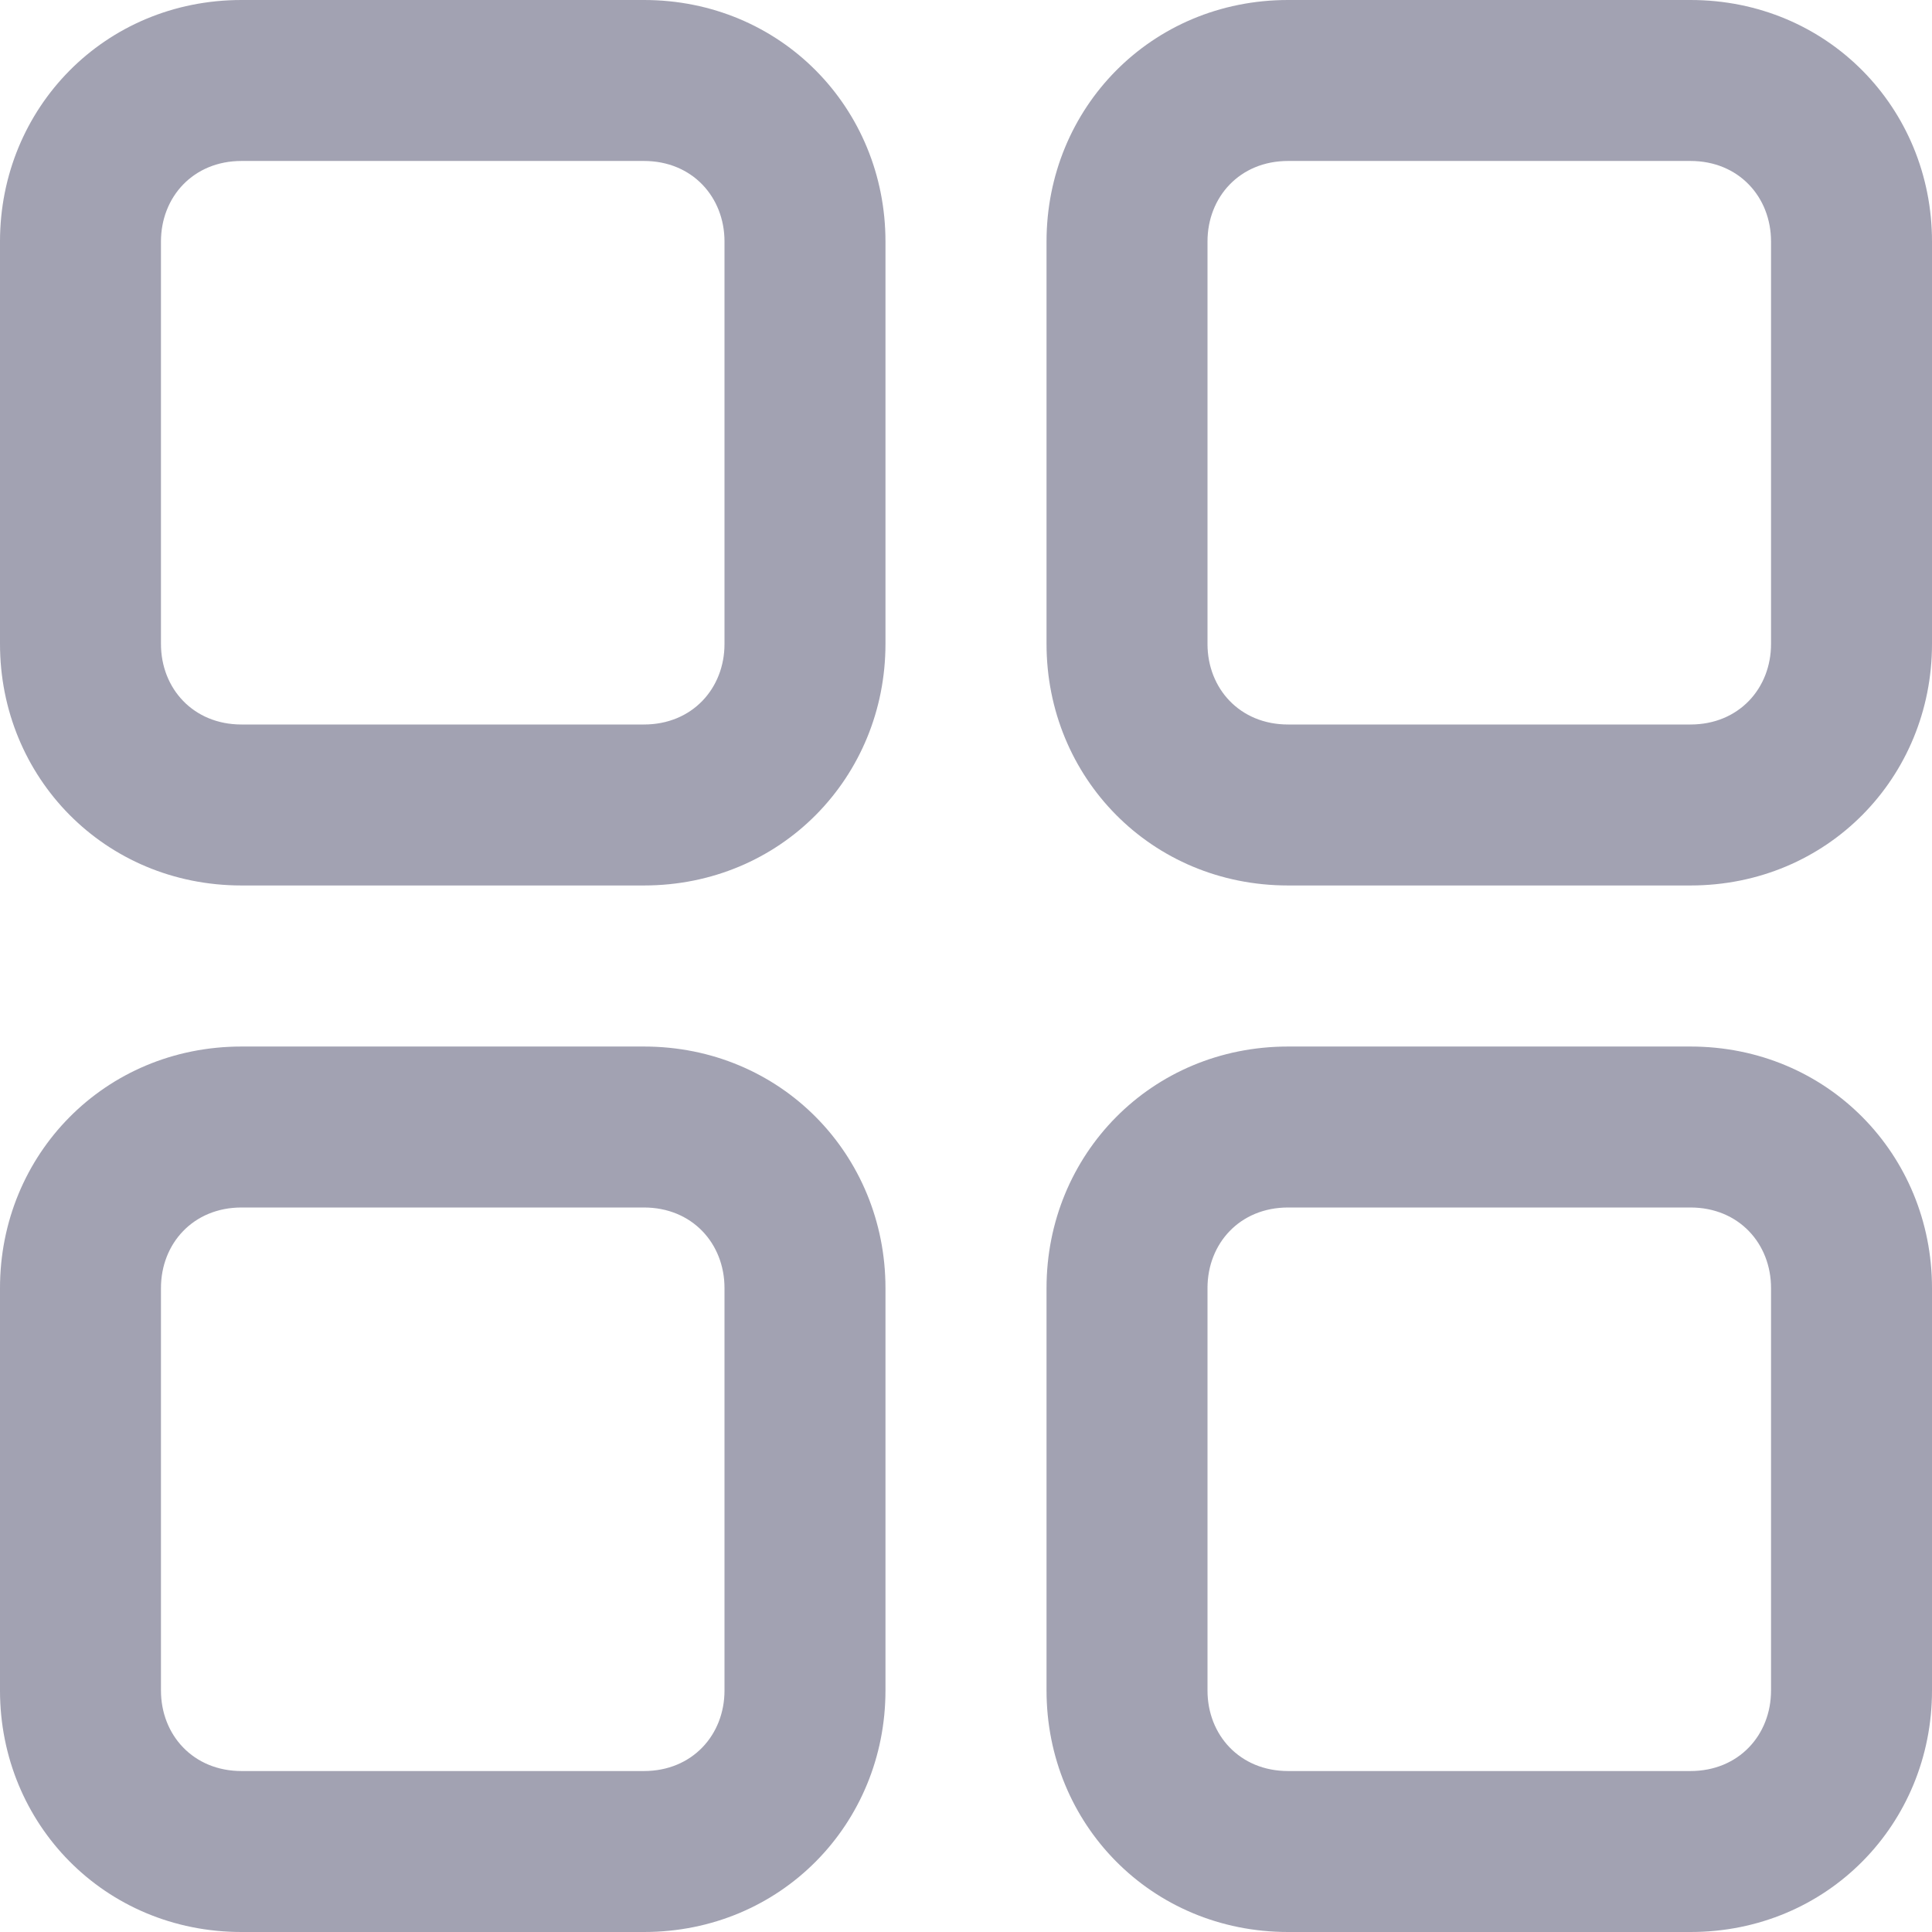
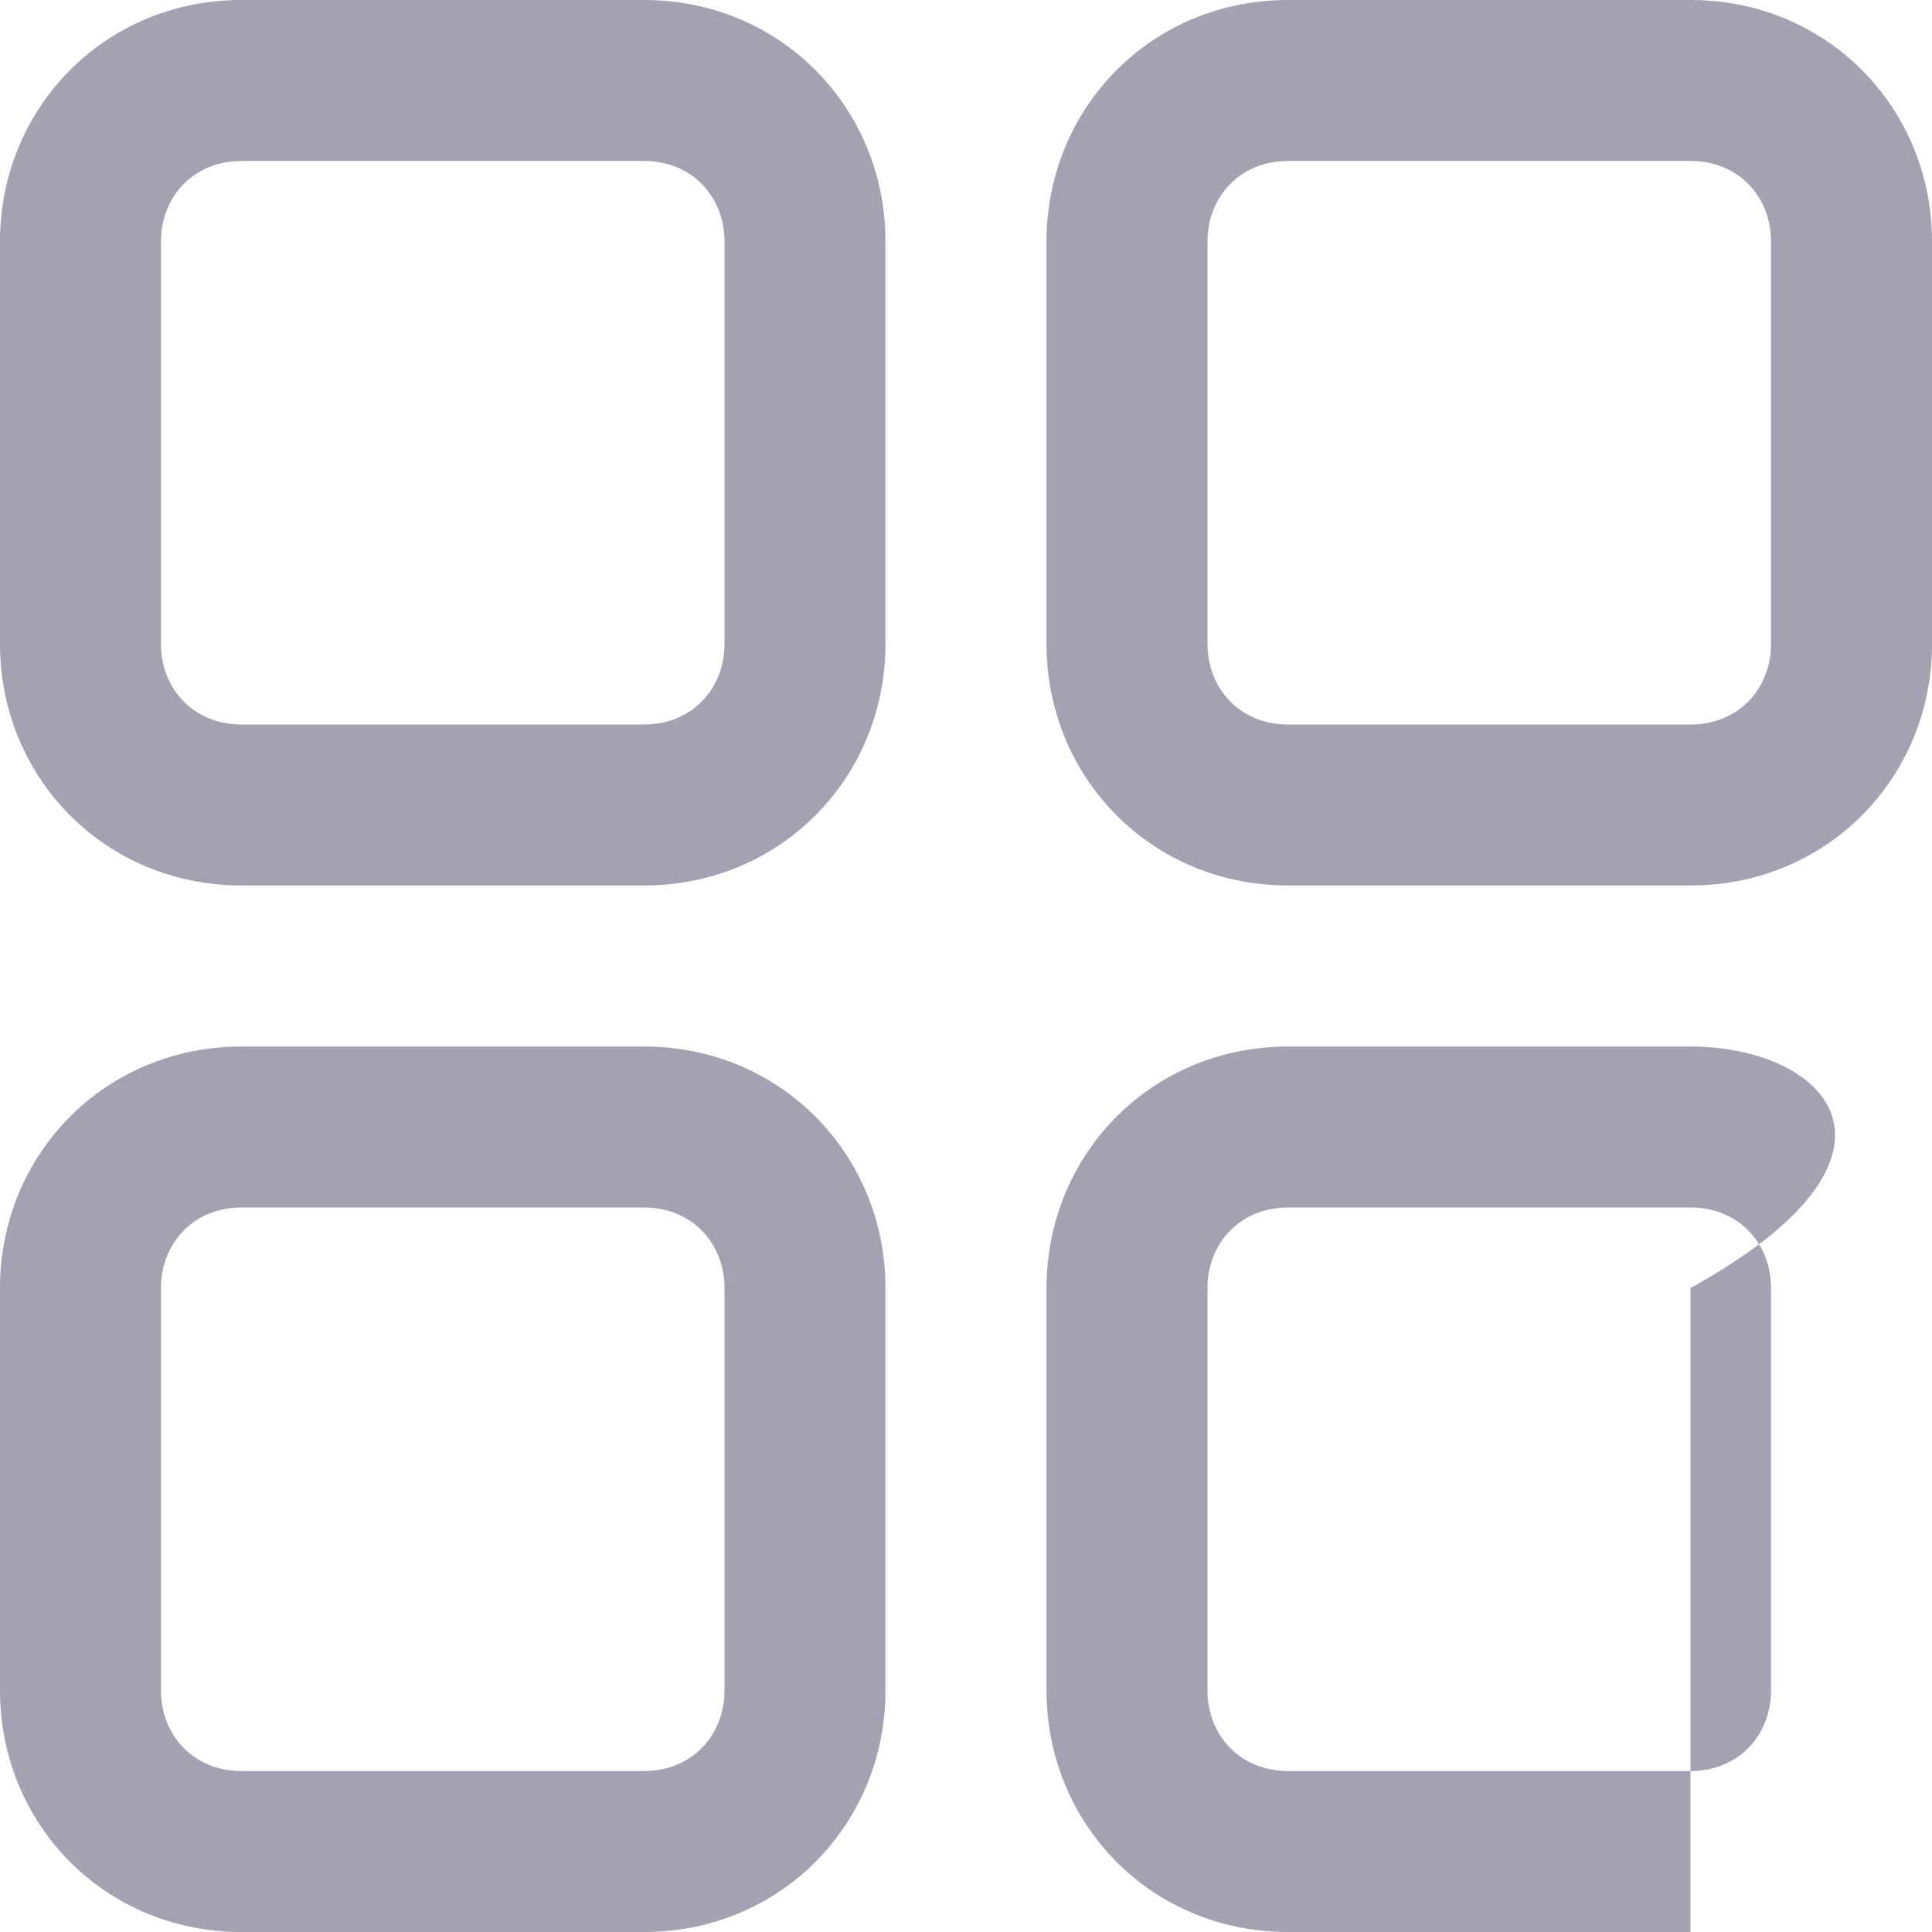
<svg xmlns="http://www.w3.org/2000/svg" width="19" height="19" viewBox="0 0 19 19" fill="none">
-   <path fill-rule="evenodd" clip-rule="evenodd" d="M2.375 0C1.029 0 0 1.063 0 2.375V6.333C0 7.645 1.029 8.708 2.375 8.708H6.333C7.679 8.708 8.708 7.645 8.708 6.333V2.375C8.708 1.063 7.679 0 6.333 0H2.375ZM1.583 2.375C1.583 1.938 1.9 1.583 2.375 1.583H6.333C6.808 1.583 7.125 1.938 7.125 2.375V6.333C7.125 6.77 6.808 7.125 6.333 7.125H2.375C1.9 7.125 1.583 6.77 1.583 6.333V2.375ZM12.667 0C11.321 0 10.292 1.063 10.292 2.375V6.333C10.292 7.645 11.321 8.708 12.667 8.708H16.625C17.971 8.708 19 7.645 19 6.333V2.375C19 1.063 17.971 0 16.625 0H12.667ZM11.875 2.375C11.875 1.938 12.192 1.583 12.667 1.583H16.625C17.1 1.583 17.417 1.938 17.417 2.375V6.333C17.417 6.77 17.1 7.125 16.625 7.125H12.667C12.192 7.125 11.875 6.77 11.875 6.333V2.375ZM0 12.667C0 11.355 1.029 10.292 2.375 10.292H6.333C7.679 10.292 8.708 11.355 8.708 12.667V16.625C8.708 17.937 7.679 19 6.333 19H2.375C1.029 19 0 17.937 0 16.625V12.667ZM2.375 11.875C1.9 11.875 1.583 12.23 1.583 12.667V16.625C1.583 17.062 1.9 17.417 2.375 17.417H6.333C6.808 17.417 7.125 17.062 7.125 16.625V12.667C7.125 12.23 6.808 11.875 6.333 11.875H2.375ZM12.667 10.292C11.321 10.292 10.292 11.355 10.292 12.667V16.625C10.292 17.937 11.321 19 12.667 19H16.625C17.971 19 19 17.937 19 16.625V12.667C19 11.355 17.971 10.292 16.625 10.292H12.667ZM11.875 12.667C11.875 12.23 12.192 11.875 12.667 11.875H16.625C17.1 11.875 17.417 12.23 17.417 12.667V16.625C17.417 17.062 17.1 17.417 16.625 17.417H12.667C12.192 17.417 11.875 17.062 11.875 16.625V12.667Z" fill="#75758C" fill-opacity="0.671" />
+   <path fill-rule="evenodd" clip-rule="evenodd" d="M2.375 0C1.029 0 0 1.063 0 2.375V6.333C0 7.645 1.029 8.708 2.375 8.708H6.333C7.679 8.708 8.708 7.645 8.708 6.333V2.375C8.708 1.063 7.679 0 6.333 0H2.375ZM1.583 2.375C1.583 1.938 1.9 1.583 2.375 1.583H6.333C6.808 1.583 7.125 1.938 7.125 2.375V6.333C7.125 6.77 6.808 7.125 6.333 7.125H2.375C1.9 7.125 1.583 6.77 1.583 6.333V2.375ZM12.667 0C11.321 0 10.292 1.063 10.292 2.375V6.333C10.292 7.645 11.321 8.708 12.667 8.708H16.625C17.971 8.708 19 7.645 19 6.333V2.375C19 1.063 17.971 0 16.625 0H12.667ZM11.875 2.375C11.875 1.938 12.192 1.583 12.667 1.583H16.625C17.1 1.583 17.417 1.938 17.417 2.375V6.333C17.417 6.77 17.1 7.125 16.625 7.125H12.667C12.192 7.125 11.875 6.77 11.875 6.333V2.375ZM0 12.667C0 11.355 1.029 10.292 2.375 10.292H6.333C7.679 10.292 8.708 11.355 8.708 12.667V16.625C8.708 17.937 7.679 19 6.333 19H2.375C1.029 19 0 17.937 0 16.625V12.667ZM2.375 11.875C1.9 11.875 1.583 12.23 1.583 12.667V16.625C1.583 17.062 1.9 17.417 2.375 17.417H6.333C6.808 17.417 7.125 17.062 7.125 16.625V12.667C7.125 12.23 6.808 11.875 6.333 11.875H2.375ZM12.667 10.292C11.321 10.292 10.292 11.355 10.292 12.667V16.625C10.292 17.937 11.321 19 12.667 19H16.625V12.667C19 11.355 17.971 10.292 16.625 10.292H12.667ZM11.875 12.667C11.875 12.23 12.192 11.875 12.667 11.875H16.625C17.1 11.875 17.417 12.23 17.417 12.667V16.625C17.417 17.062 17.1 17.417 16.625 17.417H12.667C12.192 17.417 11.875 17.062 11.875 16.625V12.667Z" fill="#75758C" fill-opacity="0.671" />
</svg>